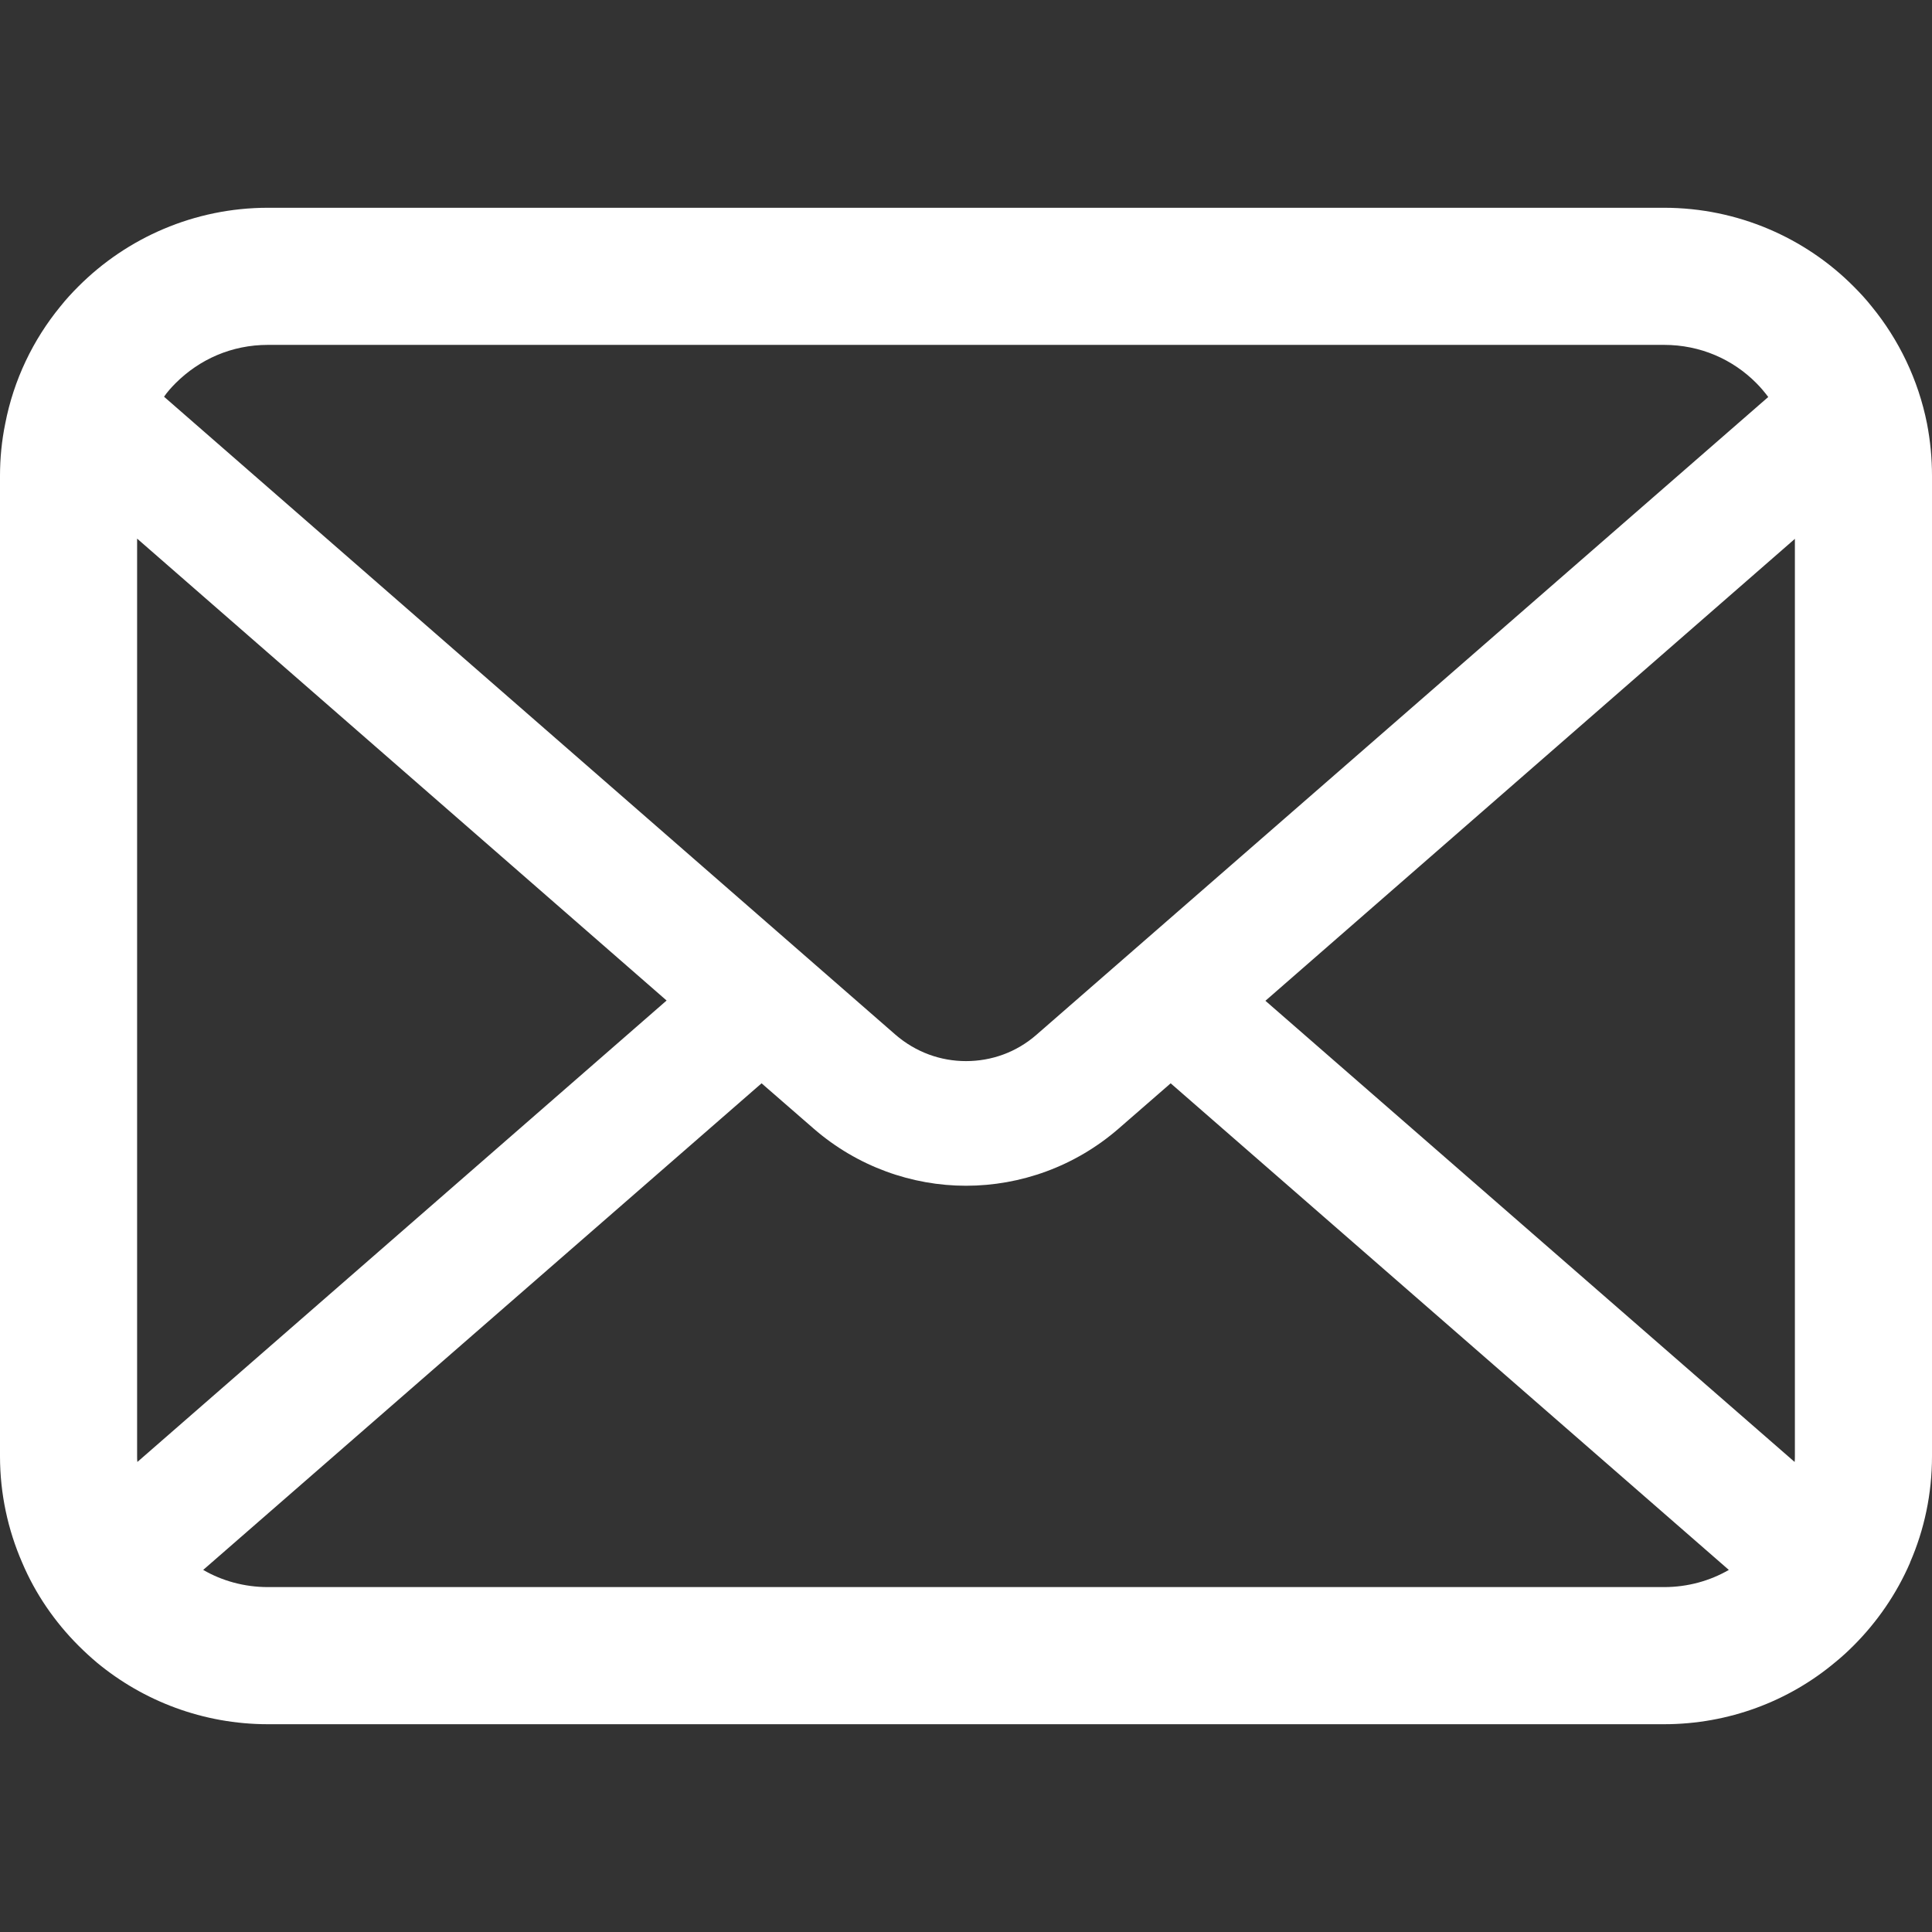
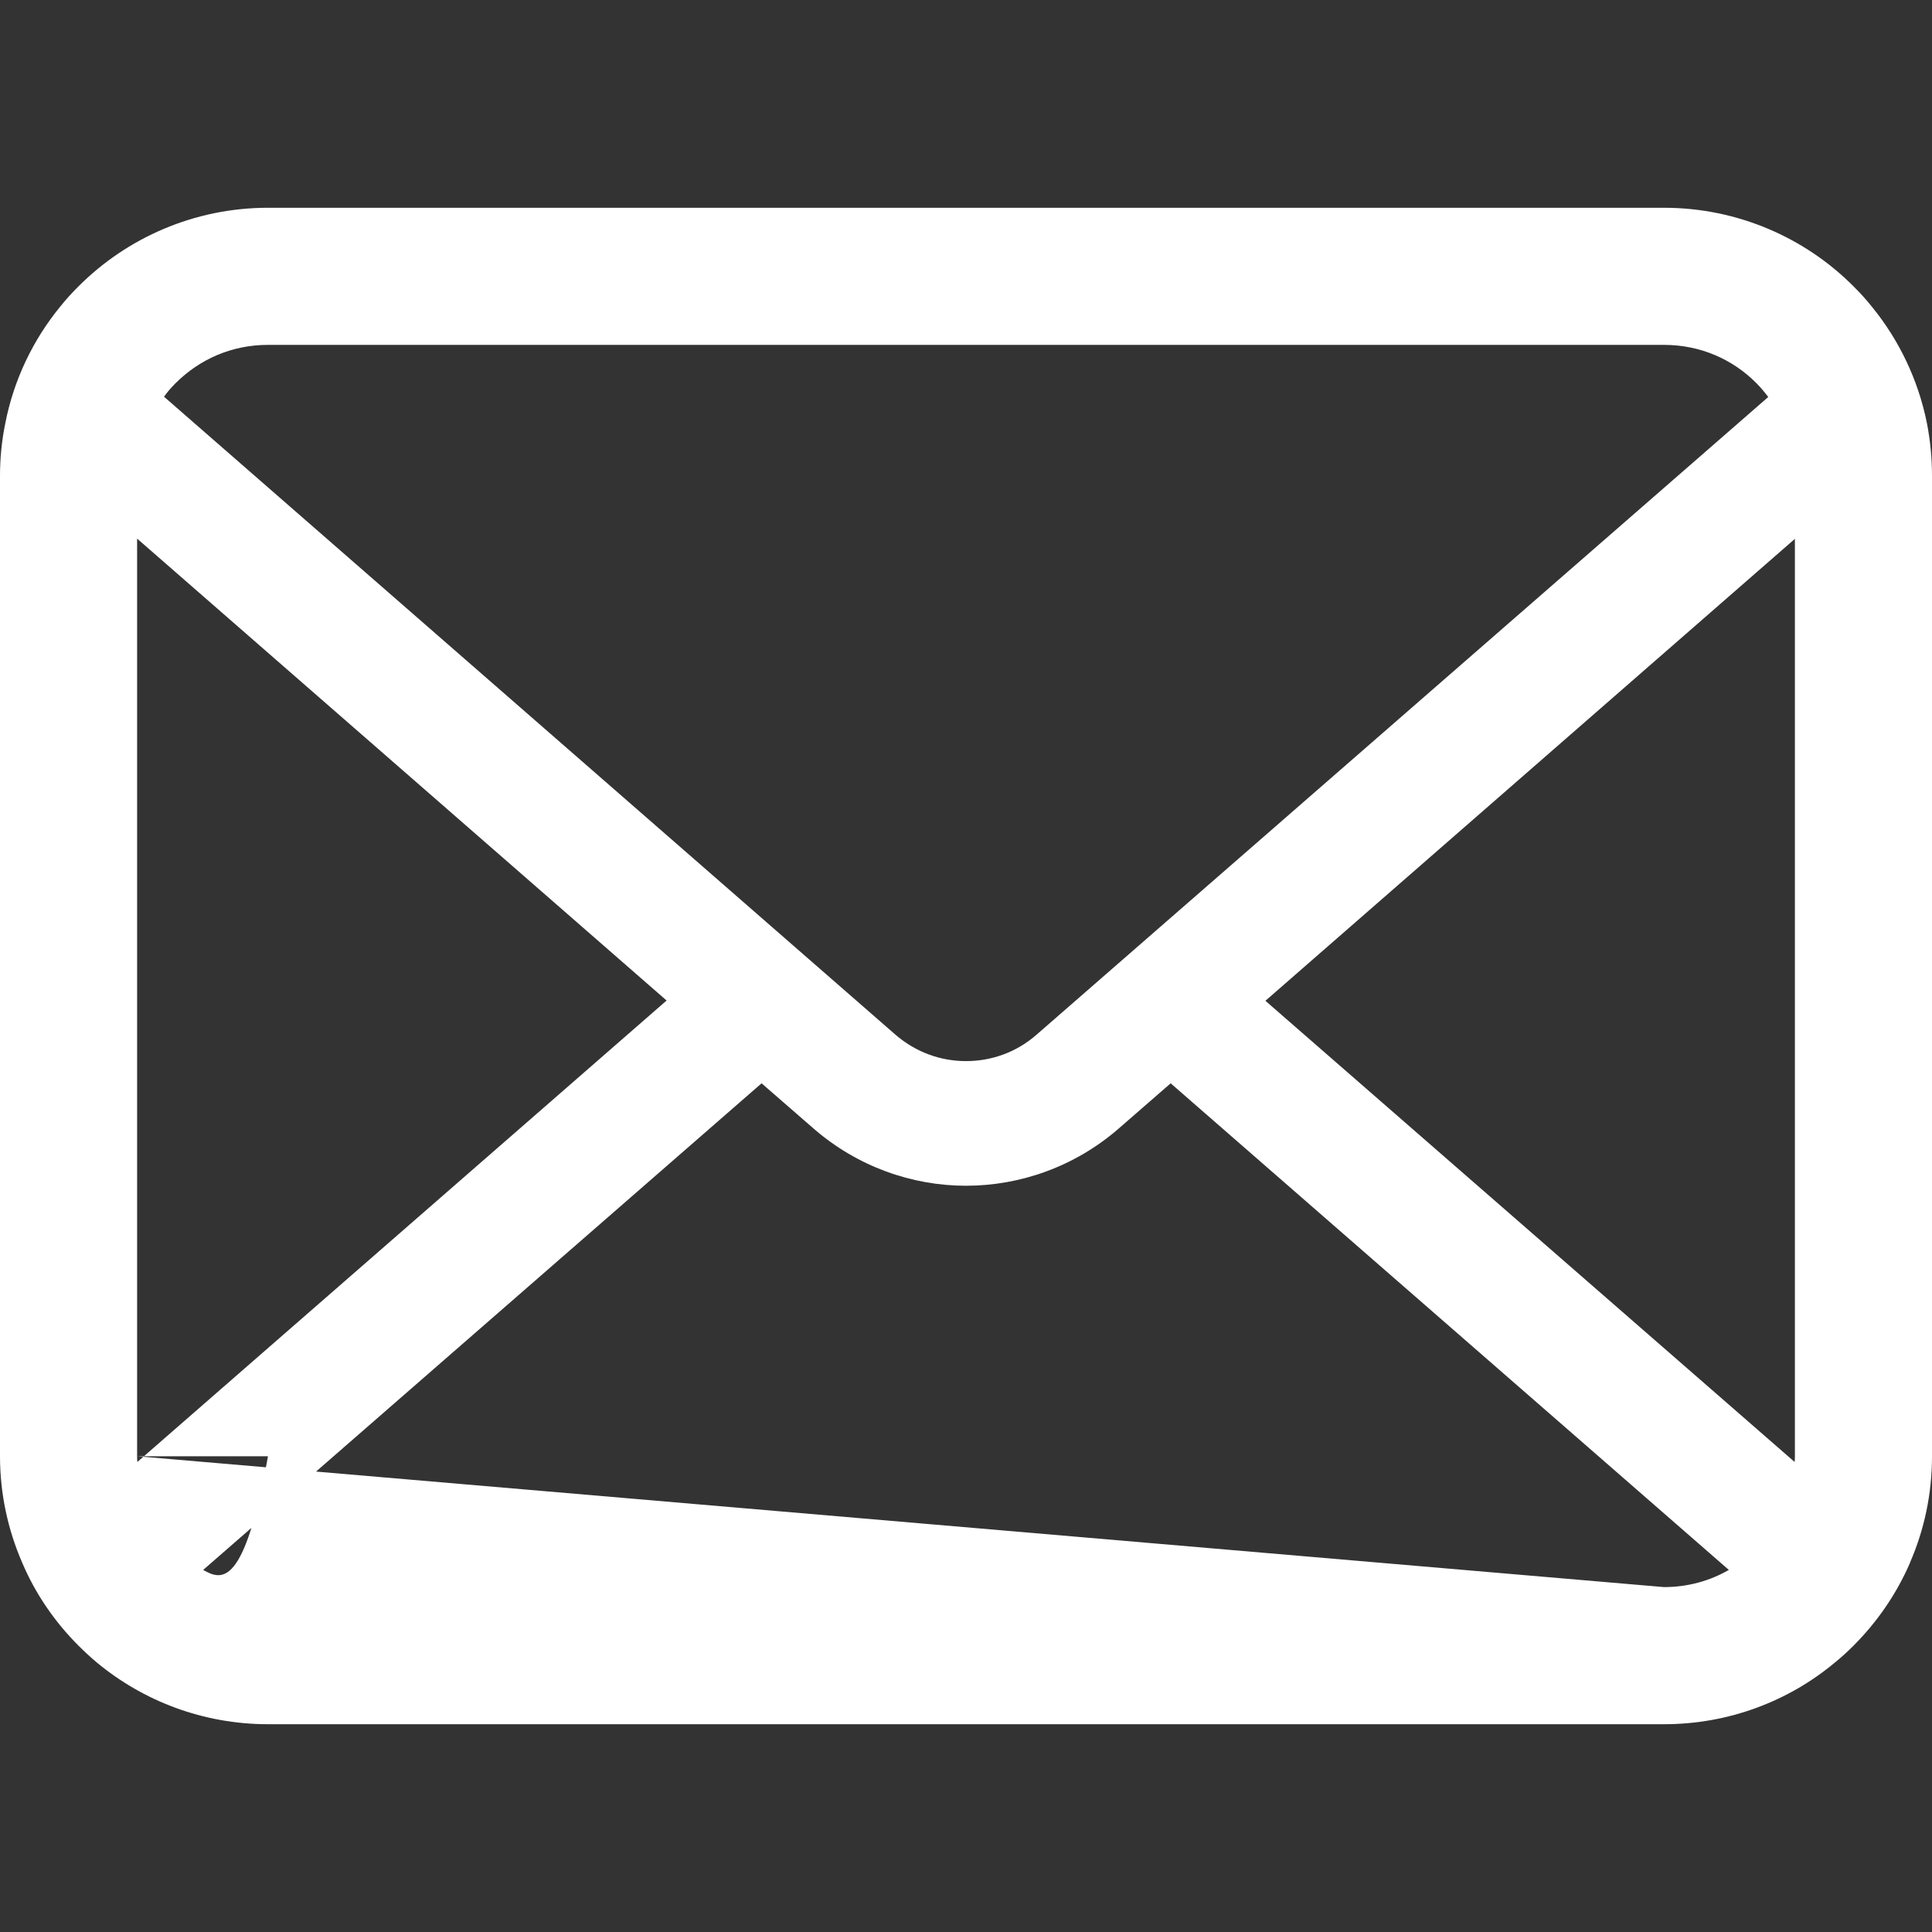
<svg xmlns="http://www.w3.org/2000/svg" width="128" height="128" viewBox="0 0 128 128" fill="#FFF">
  <rect x="0" y="0" width="128" height="128" fill="#333333" stroke="none" />
-   <path d="M127.67 28.069C127.093 25.162 125.804 22.503 124.004 20.305C123.624 19.826 123.228 19.398 122.798 18.969C119.609 15.764 115.134 13.765 110.245 13.765H17.755C12.866 13.765 8.406 15.764 5.203 18.969C4.774 19.398 4.378 19.826 3.997 20.305C2.196 22.502 0.907 25.162 0.346 28.069C0.116 29.191 0 30.35 0 31.522V96.48C0 98.972 0.528 101.367 1.471 103.531C2.345 105.596 3.634 107.464 5.202 109.031C5.6 109.427 5.995 109.792 6.426 110.155C9.497 112.698 13.462 114.234 17.755 114.234H110.245C114.54 114.234 118.522 112.698 121.576 110.138C122.005 109.792 122.402 109.427 122.798 109.031C124.366 107.464 125.655 105.596 126.547 103.531V103.515C127.489 101.351 128 98.972 128 96.48V31.522C128 30.35 127.886 29.191 127.67 28.069ZM11.627 25.393C13.213 23.808 15.344 22.849 17.755 22.849H110.245C112.656 22.849 114.805 23.808 116.373 25.393C116.653 25.675 116.917 25.989 117.151 26.302L68.674 68.551C67.337 69.722 65.686 70.301 64 70.301C62.331 70.301 60.681 69.722 59.326 68.551L10.868 26.284C11.082 25.971 11.347 25.675 11.627 25.393ZM9.084 96.48V35.684L44.164 66.287L9.101 96.859C9.084 96.743 9.084 96.612 9.084 96.48ZM110.245 105.149H17.755C16.185 105.149 14.716 104.737 13.462 104.011L50.456 71.772L53.91 74.776C56.8 77.287 60.417 78.559 64 78.559C67.602 78.559 71.218 77.287 74.108 74.776L77.56 71.772L114.54 104.011C113.284 104.737 111.815 105.149 110.245 105.149ZM118.916 96.48C118.916 96.612 118.916 96.743 118.899 96.859L83.837 66.305L118.916 35.7V96.48Z" />
+   <path d="M127.67 28.069C127.093 25.162 125.804 22.503 124.004 20.305C123.624 19.826 123.228 19.398 122.798 18.969C119.609 15.764 115.134 13.765 110.245 13.765H17.755C12.866 13.765 8.406 15.764 5.203 18.969C4.774 19.398 4.378 19.826 3.997 20.305C2.196 22.502 0.907 25.162 0.346 28.069C0.116 29.191 0 30.35 0 31.522V96.48C0 98.972 0.528 101.367 1.471 103.531C2.345 105.596 3.634 107.464 5.202 109.031C5.6 109.427 5.995 109.792 6.426 110.155C9.497 112.698 13.462 114.234 17.755 114.234H110.245C114.54 114.234 118.522 112.698 121.576 110.138C122.005 109.792 122.402 109.427 122.798 109.031C124.366 107.464 125.655 105.596 126.547 103.531V103.515C127.489 101.351 128 98.972 128 96.48V31.522C128 30.35 127.886 29.191 127.67 28.069ZM11.627 25.393C13.213 23.808 15.344 22.849 17.755 22.849H110.245C112.656 22.849 114.805 23.808 116.373 25.393C116.653 25.675 116.917 25.989 117.151 26.302L68.674 68.551C67.337 69.722 65.686 70.301 64 70.301C62.331 70.301 60.681 69.722 59.326 68.551L10.868 26.284C11.082 25.971 11.347 25.675 11.627 25.393ZM9.084 96.48V35.684L44.164 66.287L9.101 96.859C9.084 96.743 9.084 96.612 9.084 96.48ZH17.755C16.185 105.149 14.716 104.737 13.462 104.011L50.456 71.772L53.91 74.776C56.8 77.287 60.417 78.559 64 78.559C67.602 78.559 71.218 77.287 74.108 74.776L77.56 71.772L114.54 104.011C113.284 104.737 111.815 105.149 110.245 105.149ZM118.916 96.48C118.916 96.612 118.916 96.743 118.899 96.859L83.837 66.305L118.916 35.7V96.48Z" />
</svg>